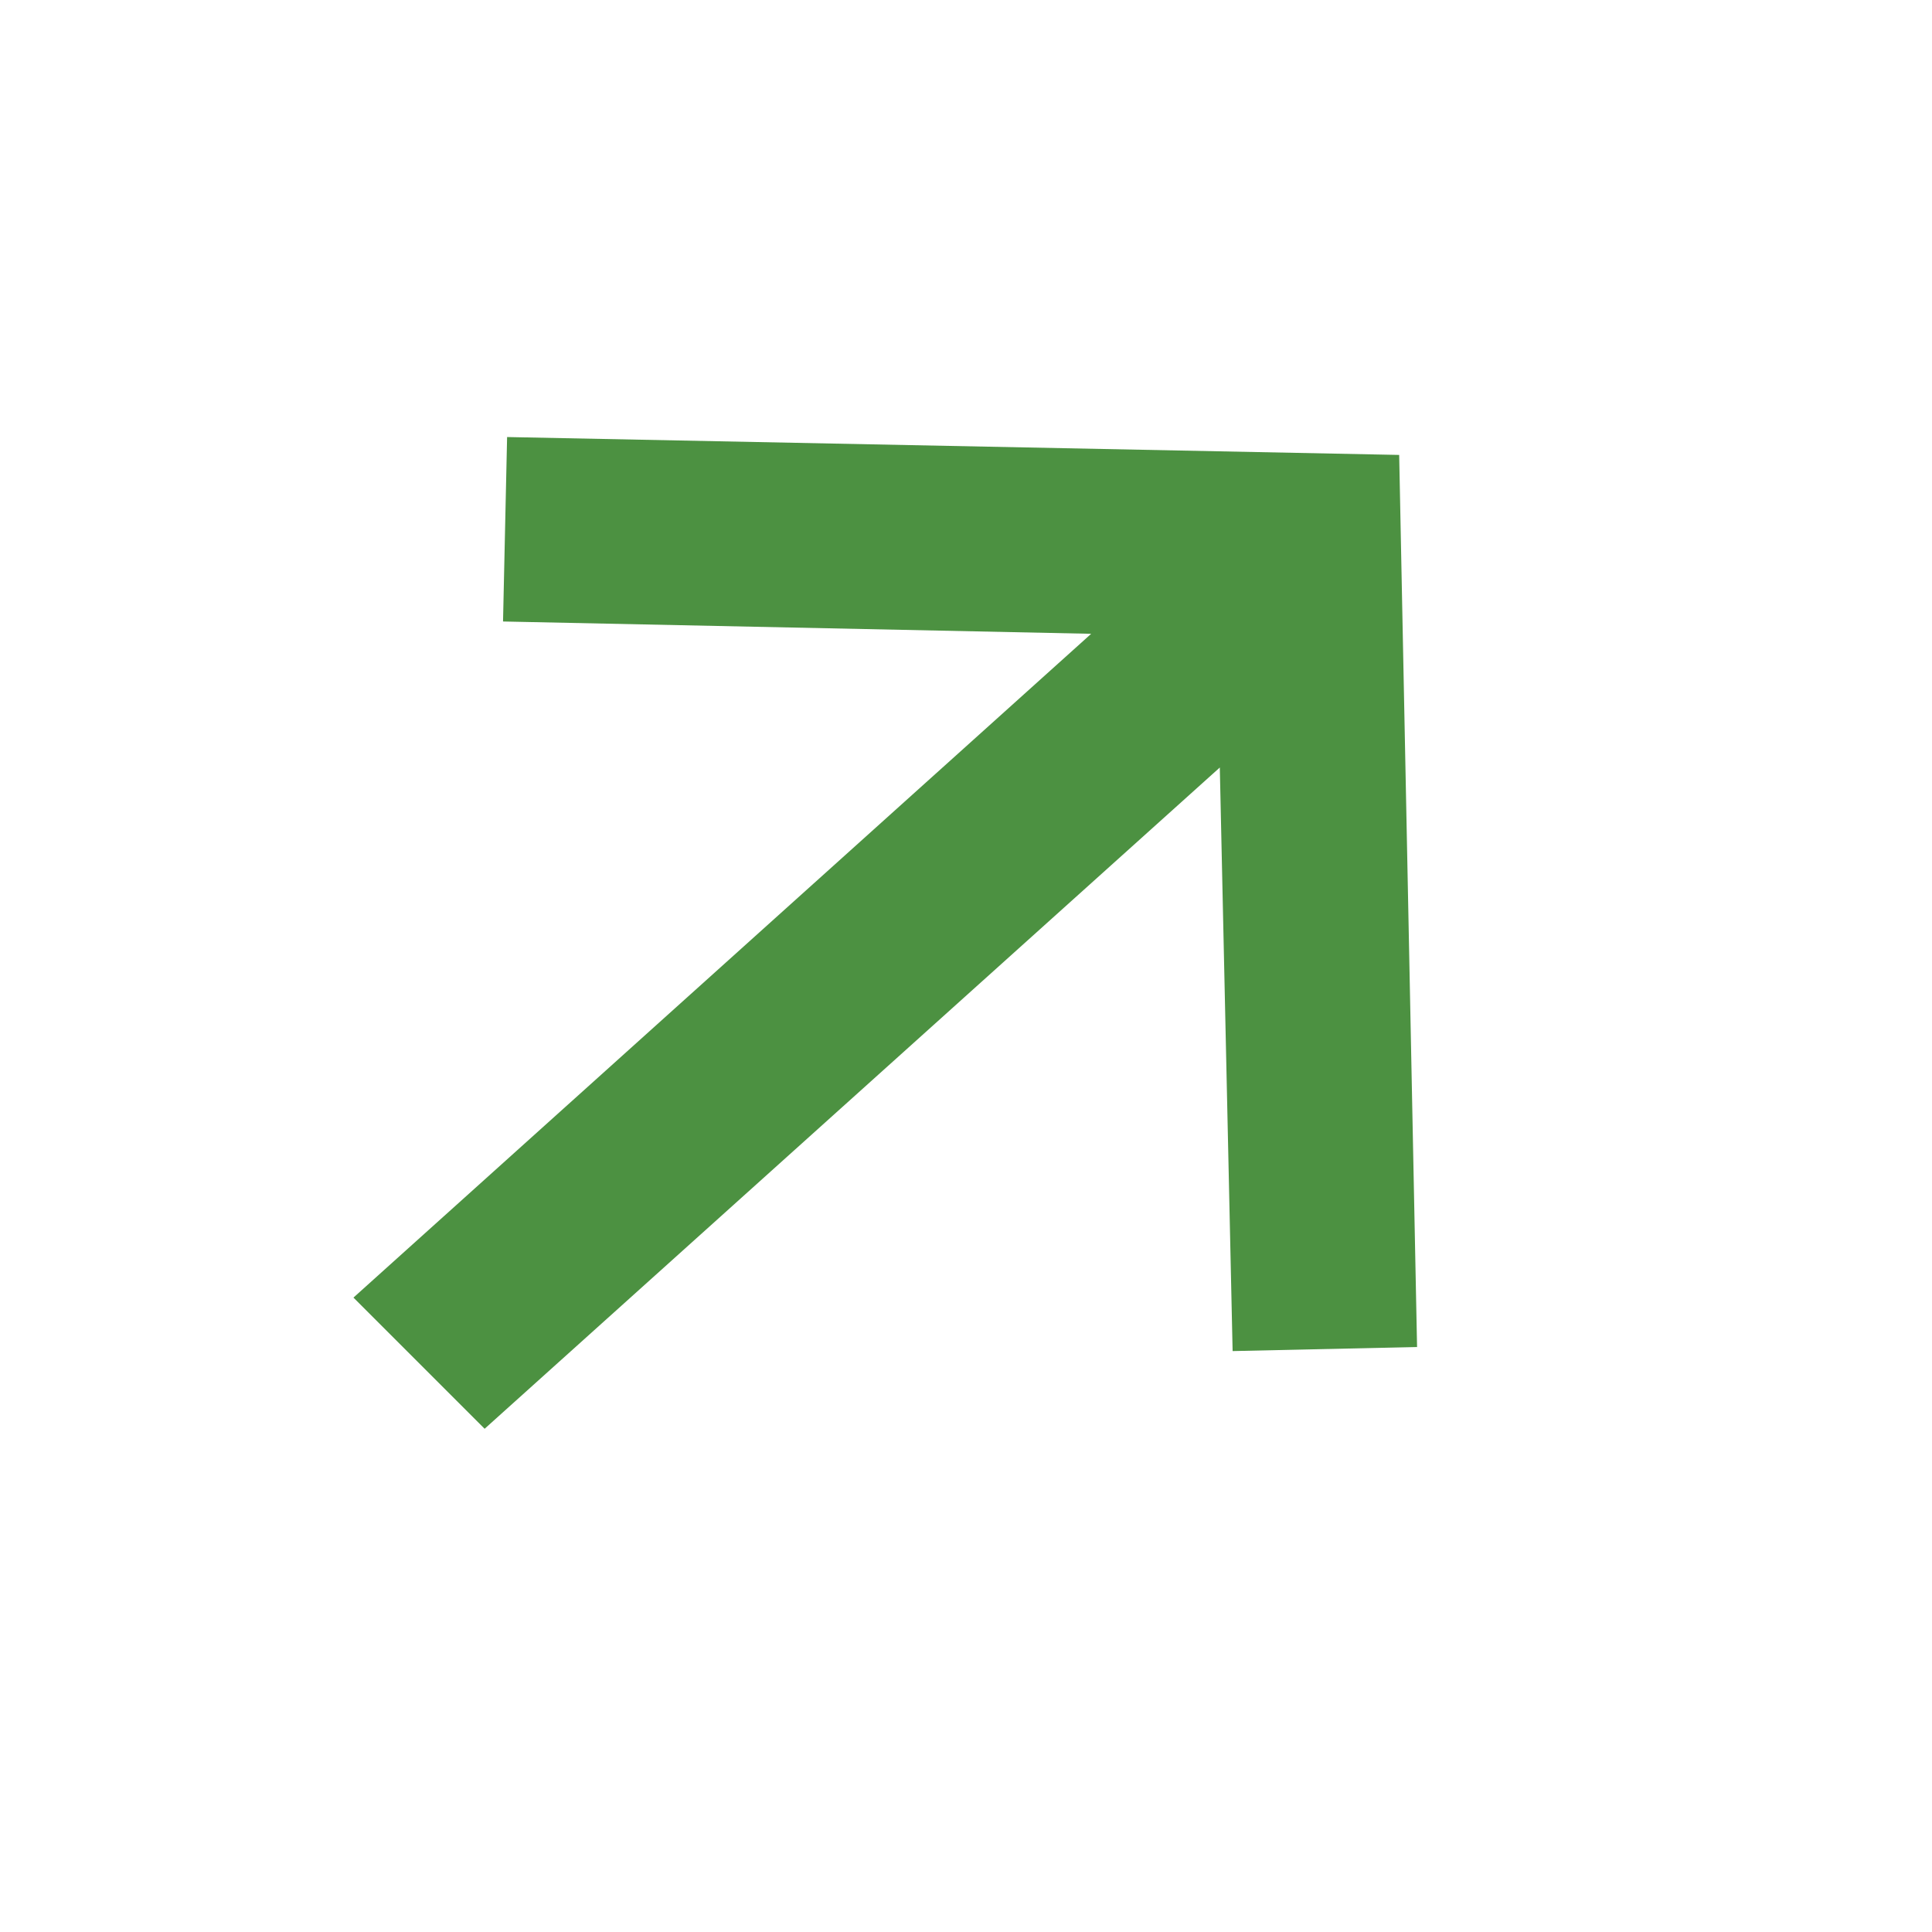
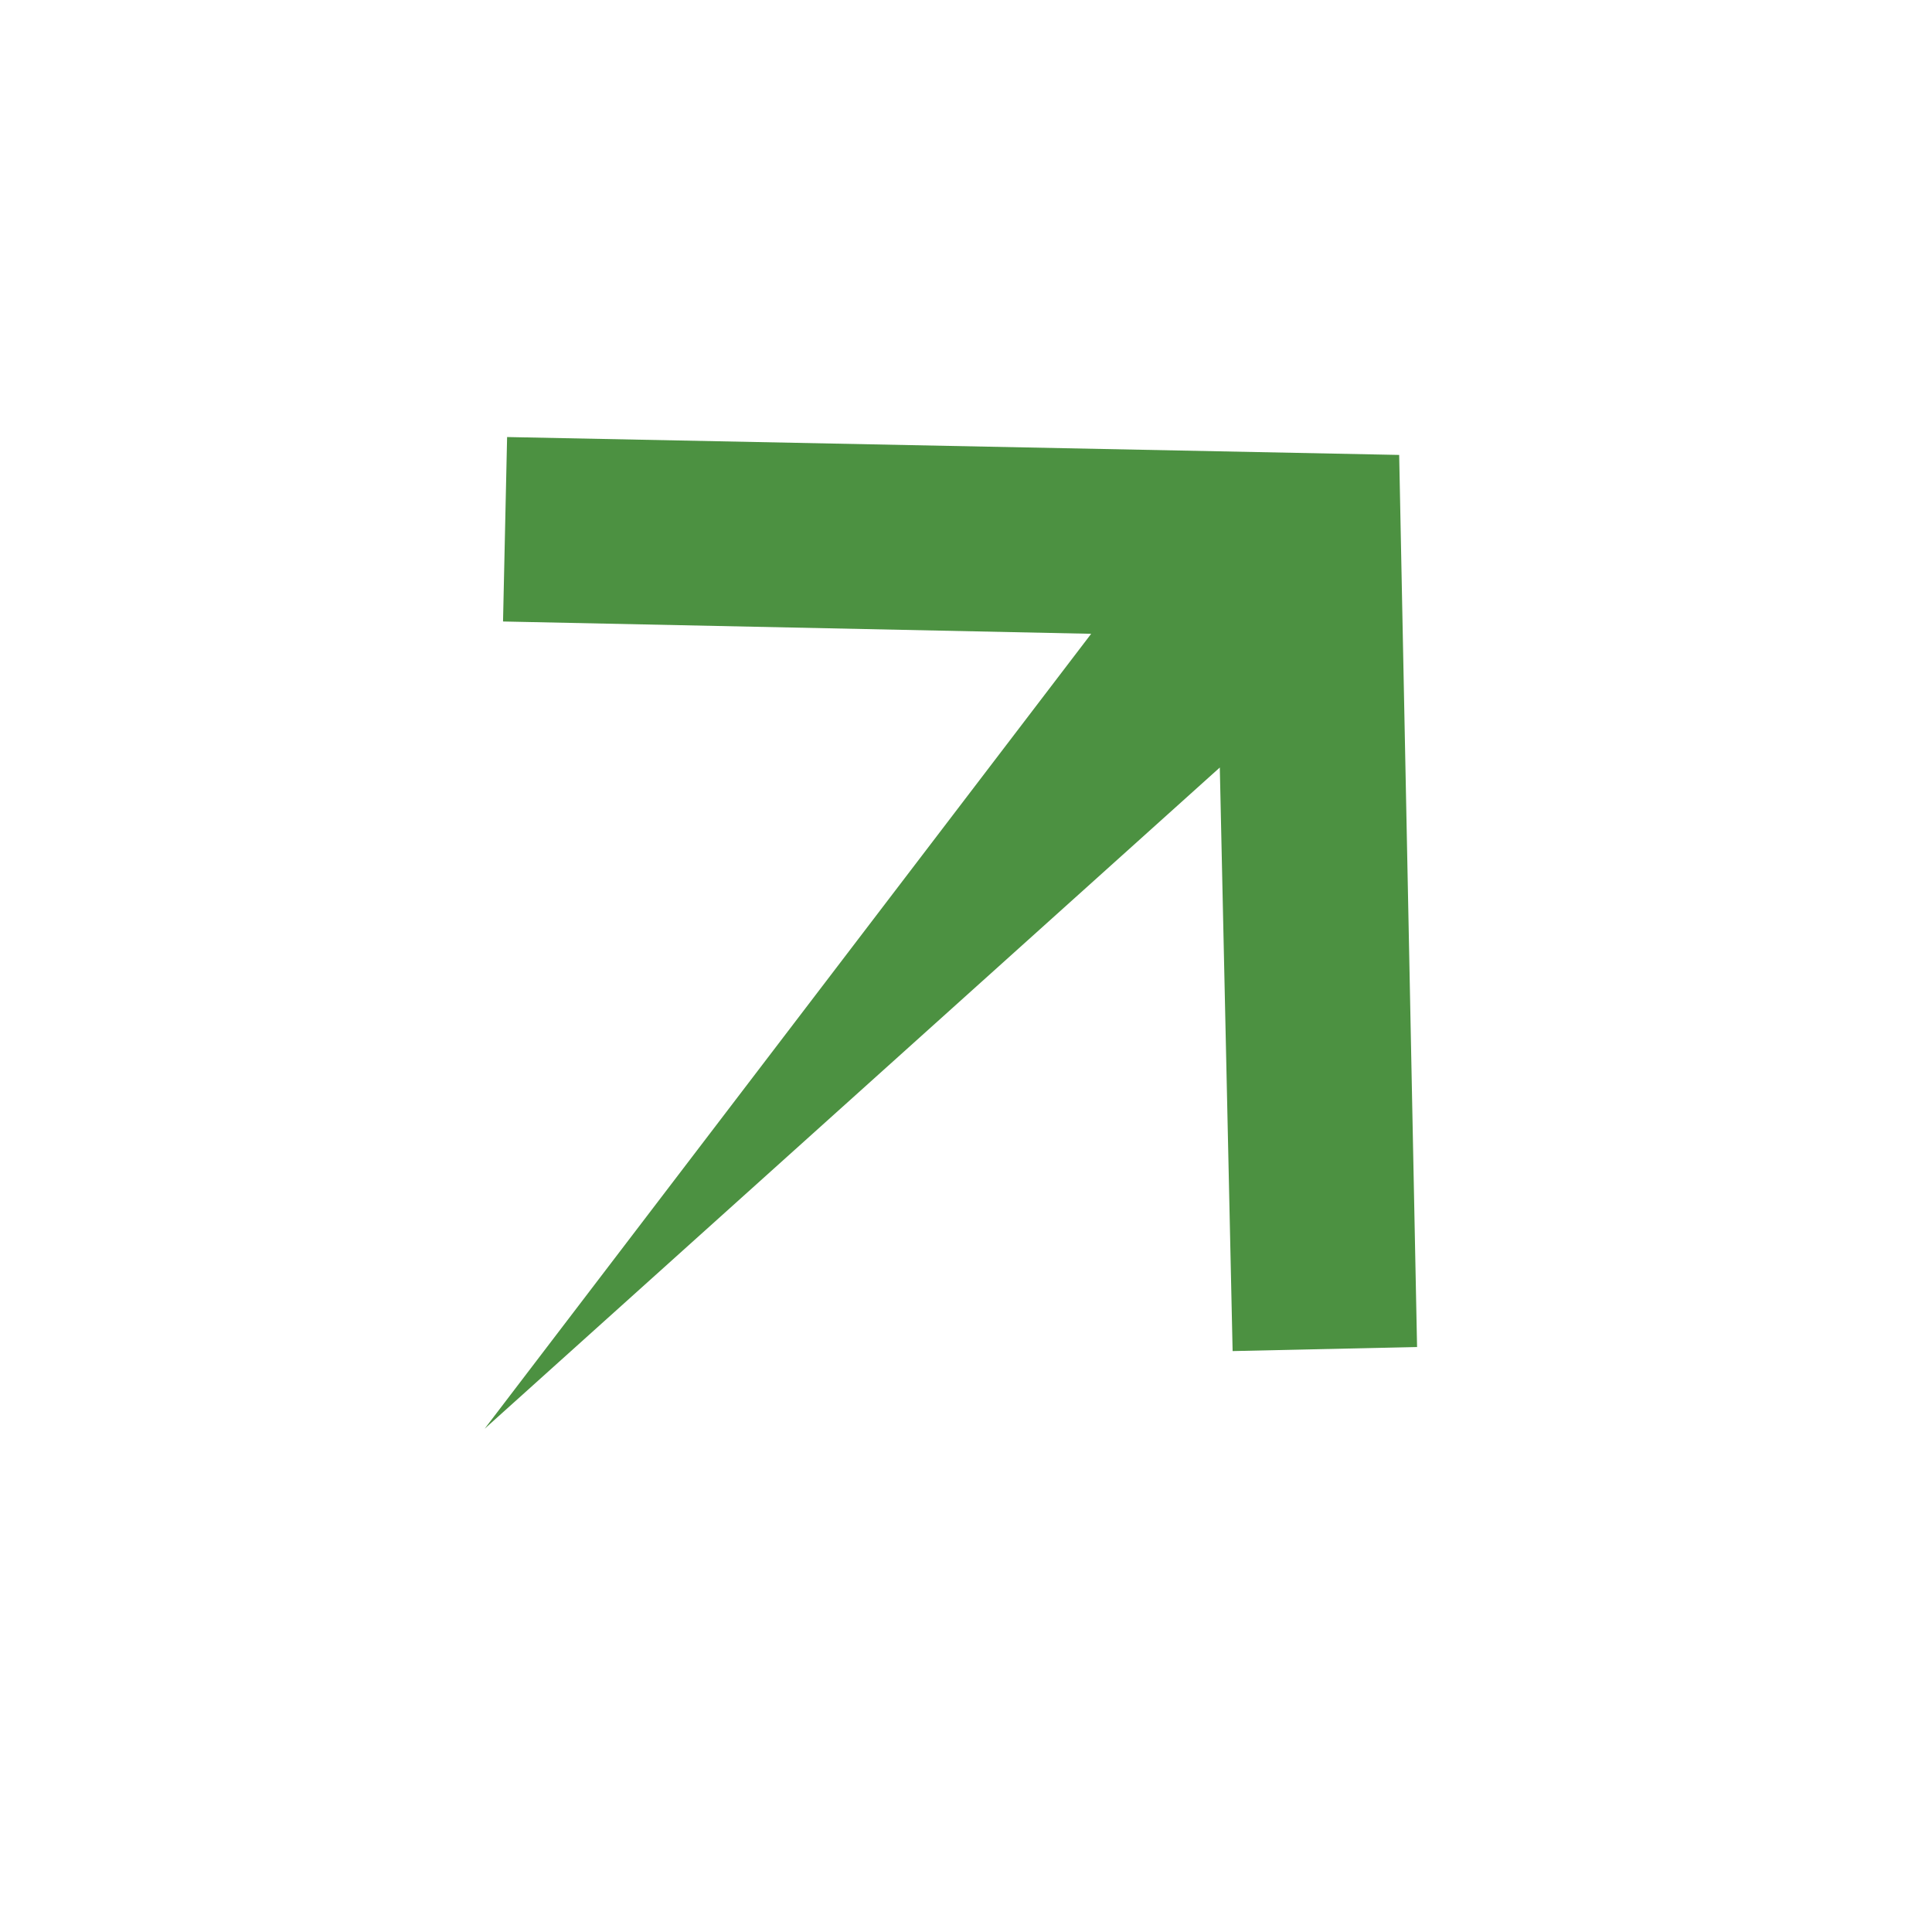
<svg xmlns="http://www.w3.org/2000/svg" width="19" height="19" viewBox="0 0 19 19" fill="none">
-   <path d="M4.987 4.298L4.947 6.112L10.731 6.233L3.476 12.761L4.766 14.051L11.996 7.548L12.122 13.287L13.936 13.247L13.76 4.474L4.987 4.298Z" fill="#4C9141" />
+   <path d="M4.987 4.298L4.947 6.112L10.731 6.233L4.766 14.051L11.996 7.548L12.122 13.287L13.936 13.247L13.76 4.474L4.987 4.298Z" fill="#4C9141" />
</svg>